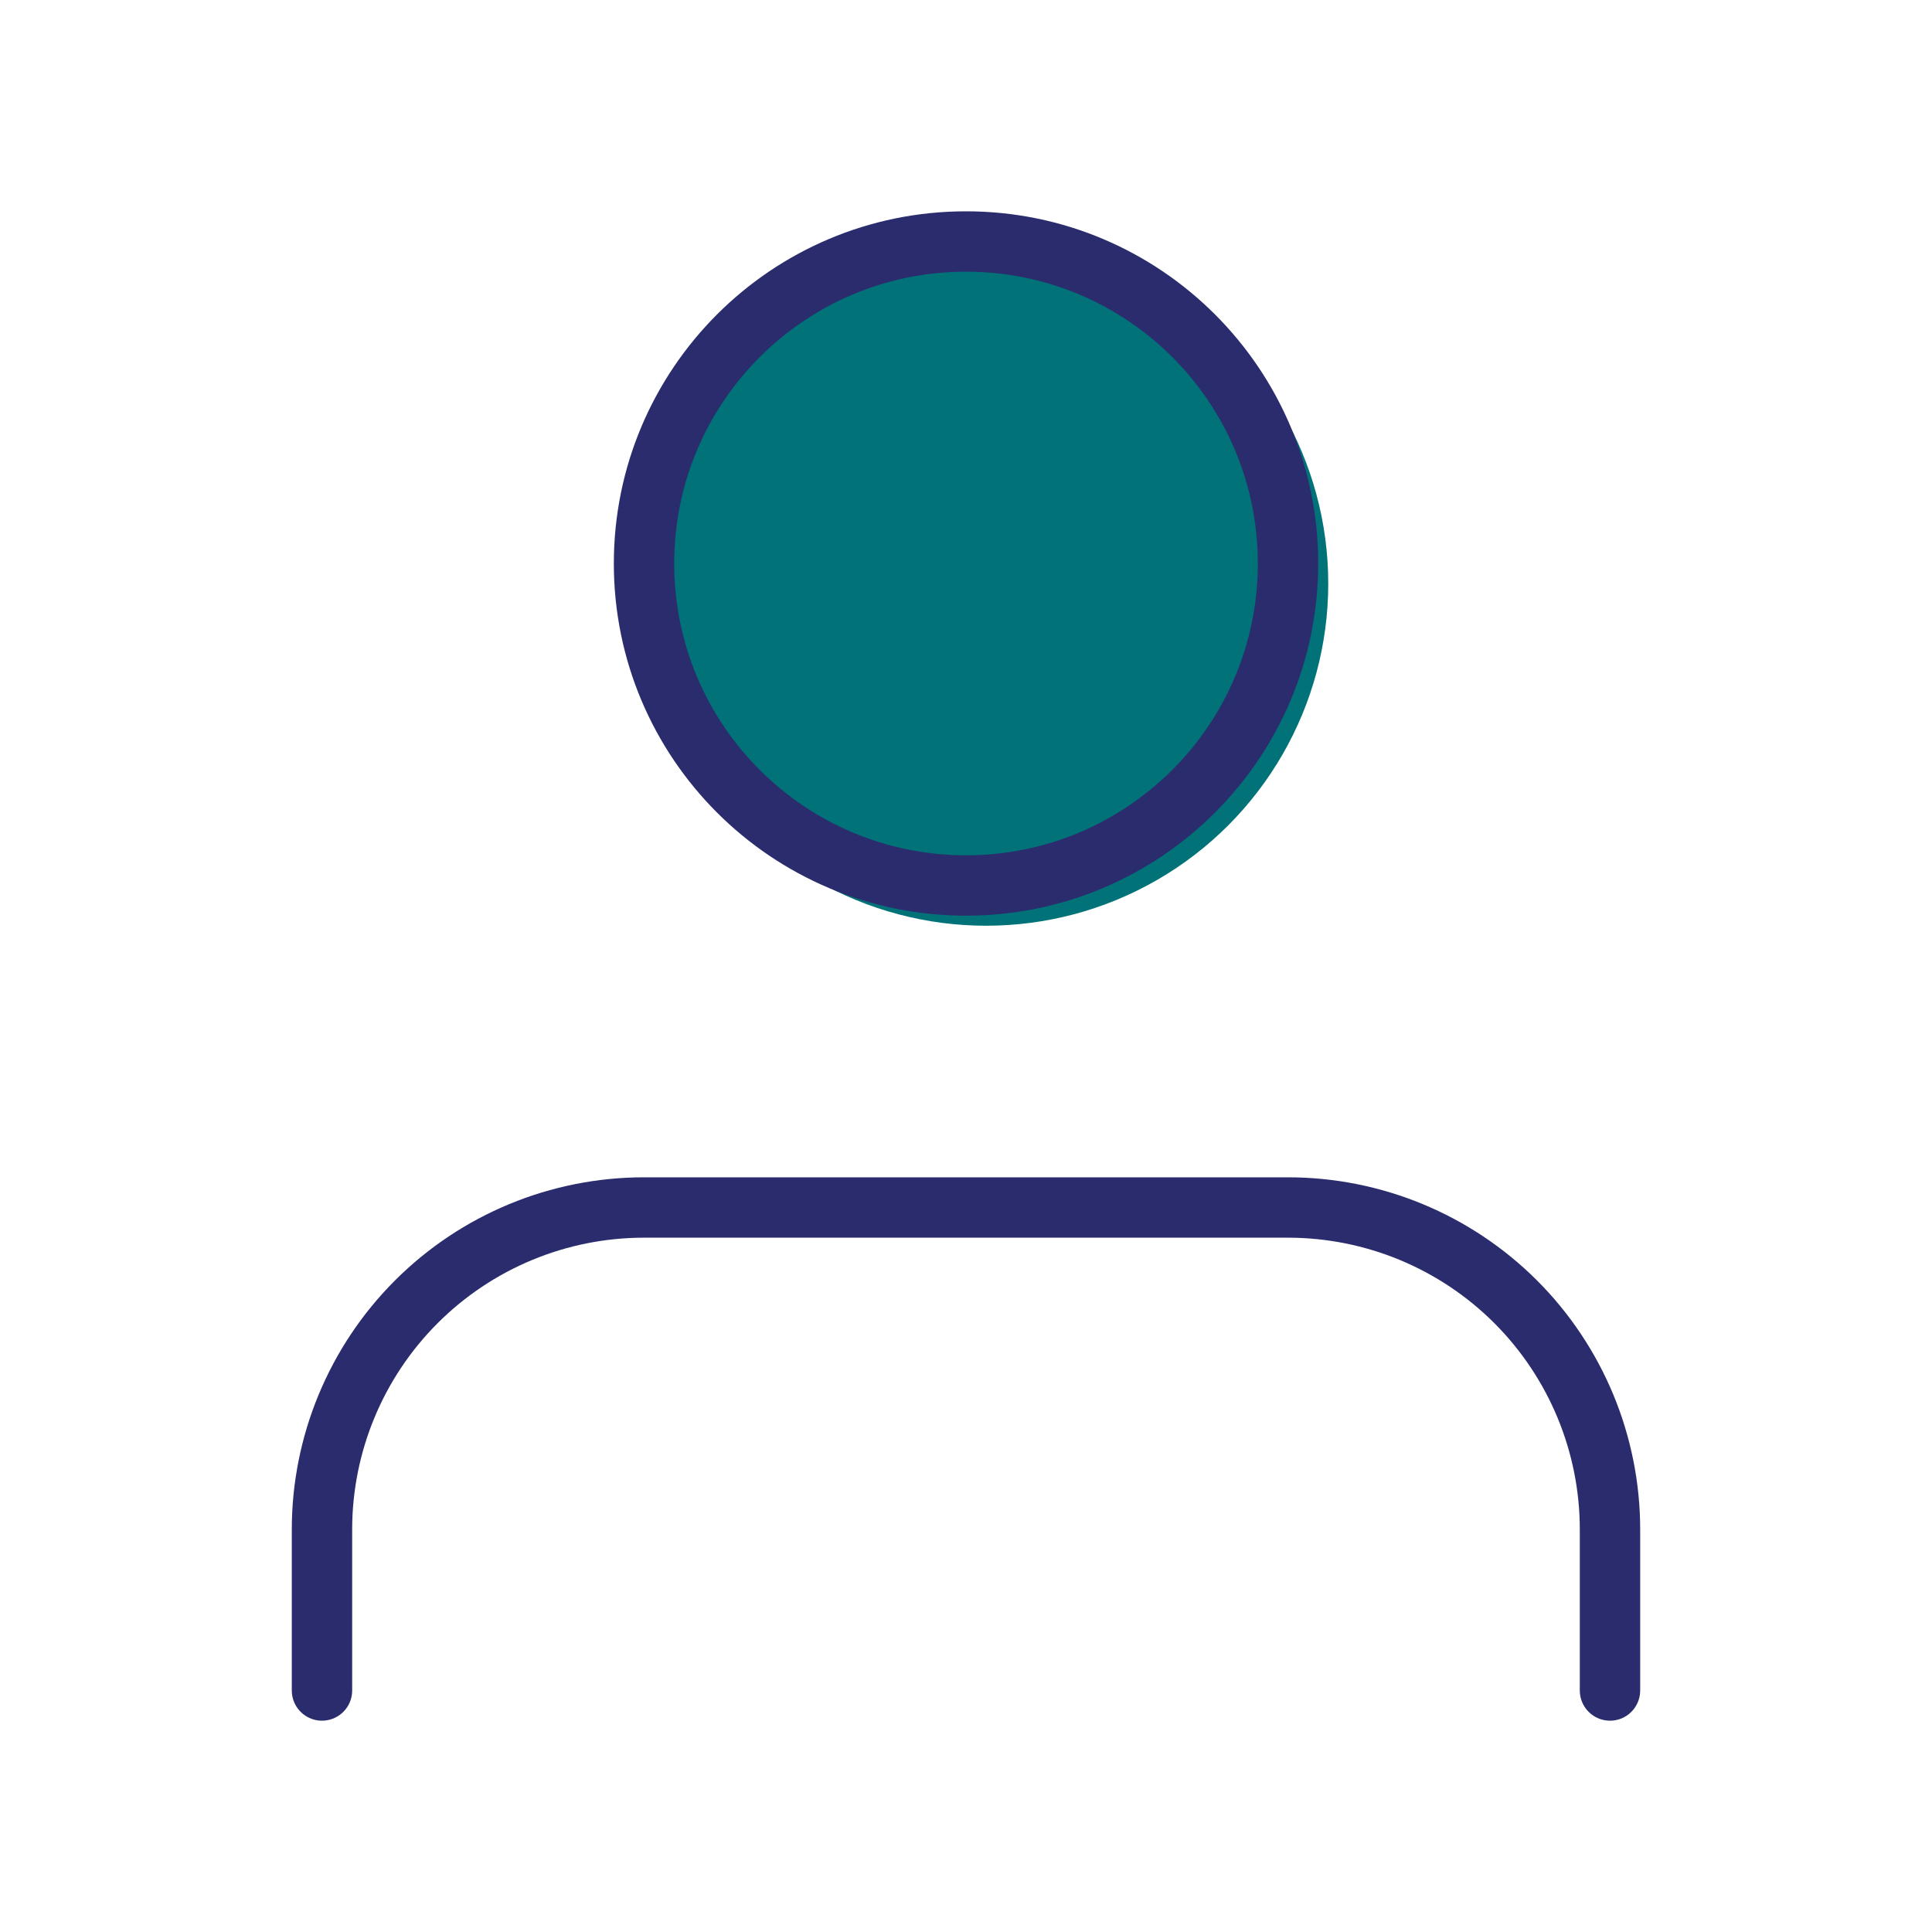
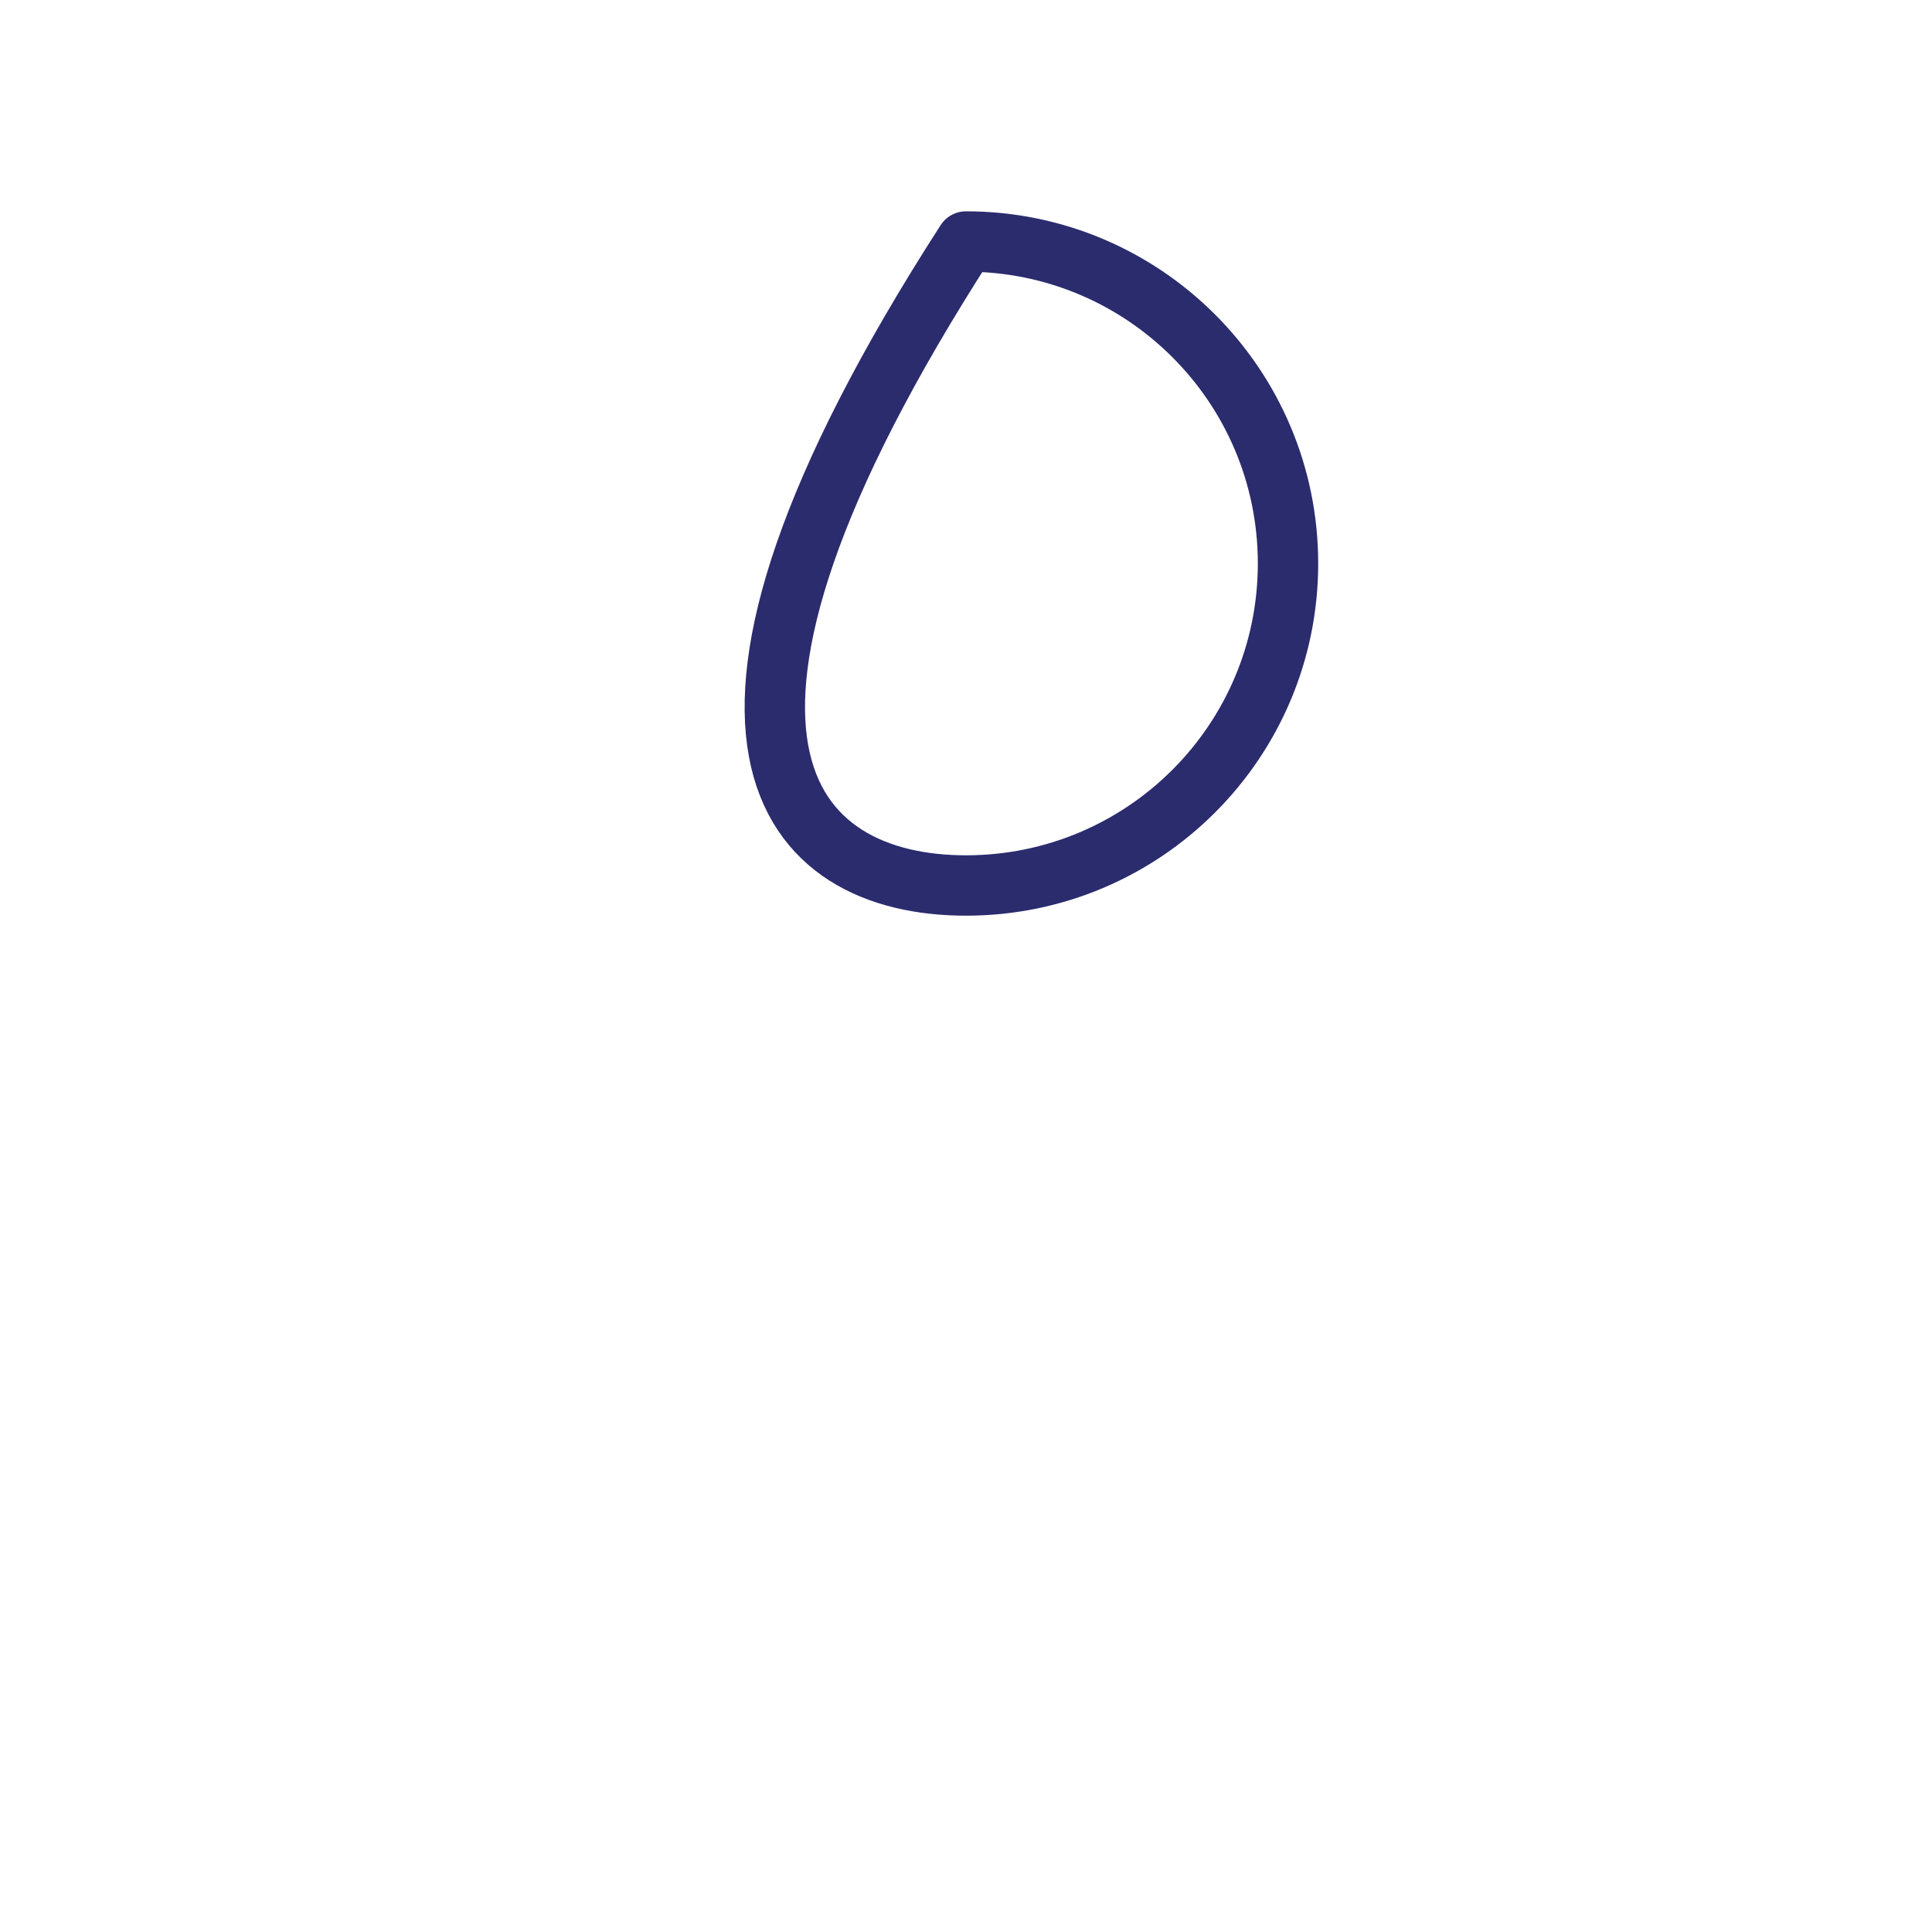
<svg xmlns="http://www.w3.org/2000/svg" width="64" height="64" viewBox="0 0 64 64" fill="none">
-   <circle cx="32.667" cy="19.333" r="11.333" fill="#007278" />
-   <path d="M53.333 56V50.667C53.333 47.838 52.209 45.125 50.209 43.124C48.209 41.124 45.495 40 42.666 40H21.333C18.504 40 15.791 41.124 13.791 43.124C11.79 45.125 10.666 47.838 10.666 50.667V56" stroke="#2B2C6E" stroke-width="2" stroke-linecap="round" stroke-linejoin="round" />
-   <path d="M32 29.333C37.891 29.333 42.667 24.558 42.667 18.667C42.667 12.776 37.891 8 32 8C26.109 8 21.334 12.776 21.334 18.667C21.334 24.558 26.109 29.333 32 29.333Z" stroke="#2B2C6E" stroke-width="2" stroke-linecap="round" stroke-linejoin="round" />
+   <path d="M32 29.333C37.891 29.333 42.667 24.558 42.667 18.667C42.667 12.776 37.891 8 32 8C21.334 24.558 26.109 29.333 32 29.333Z" stroke="#2B2C6E" stroke-width="2" stroke-linecap="round" stroke-linejoin="round" />
</svg>